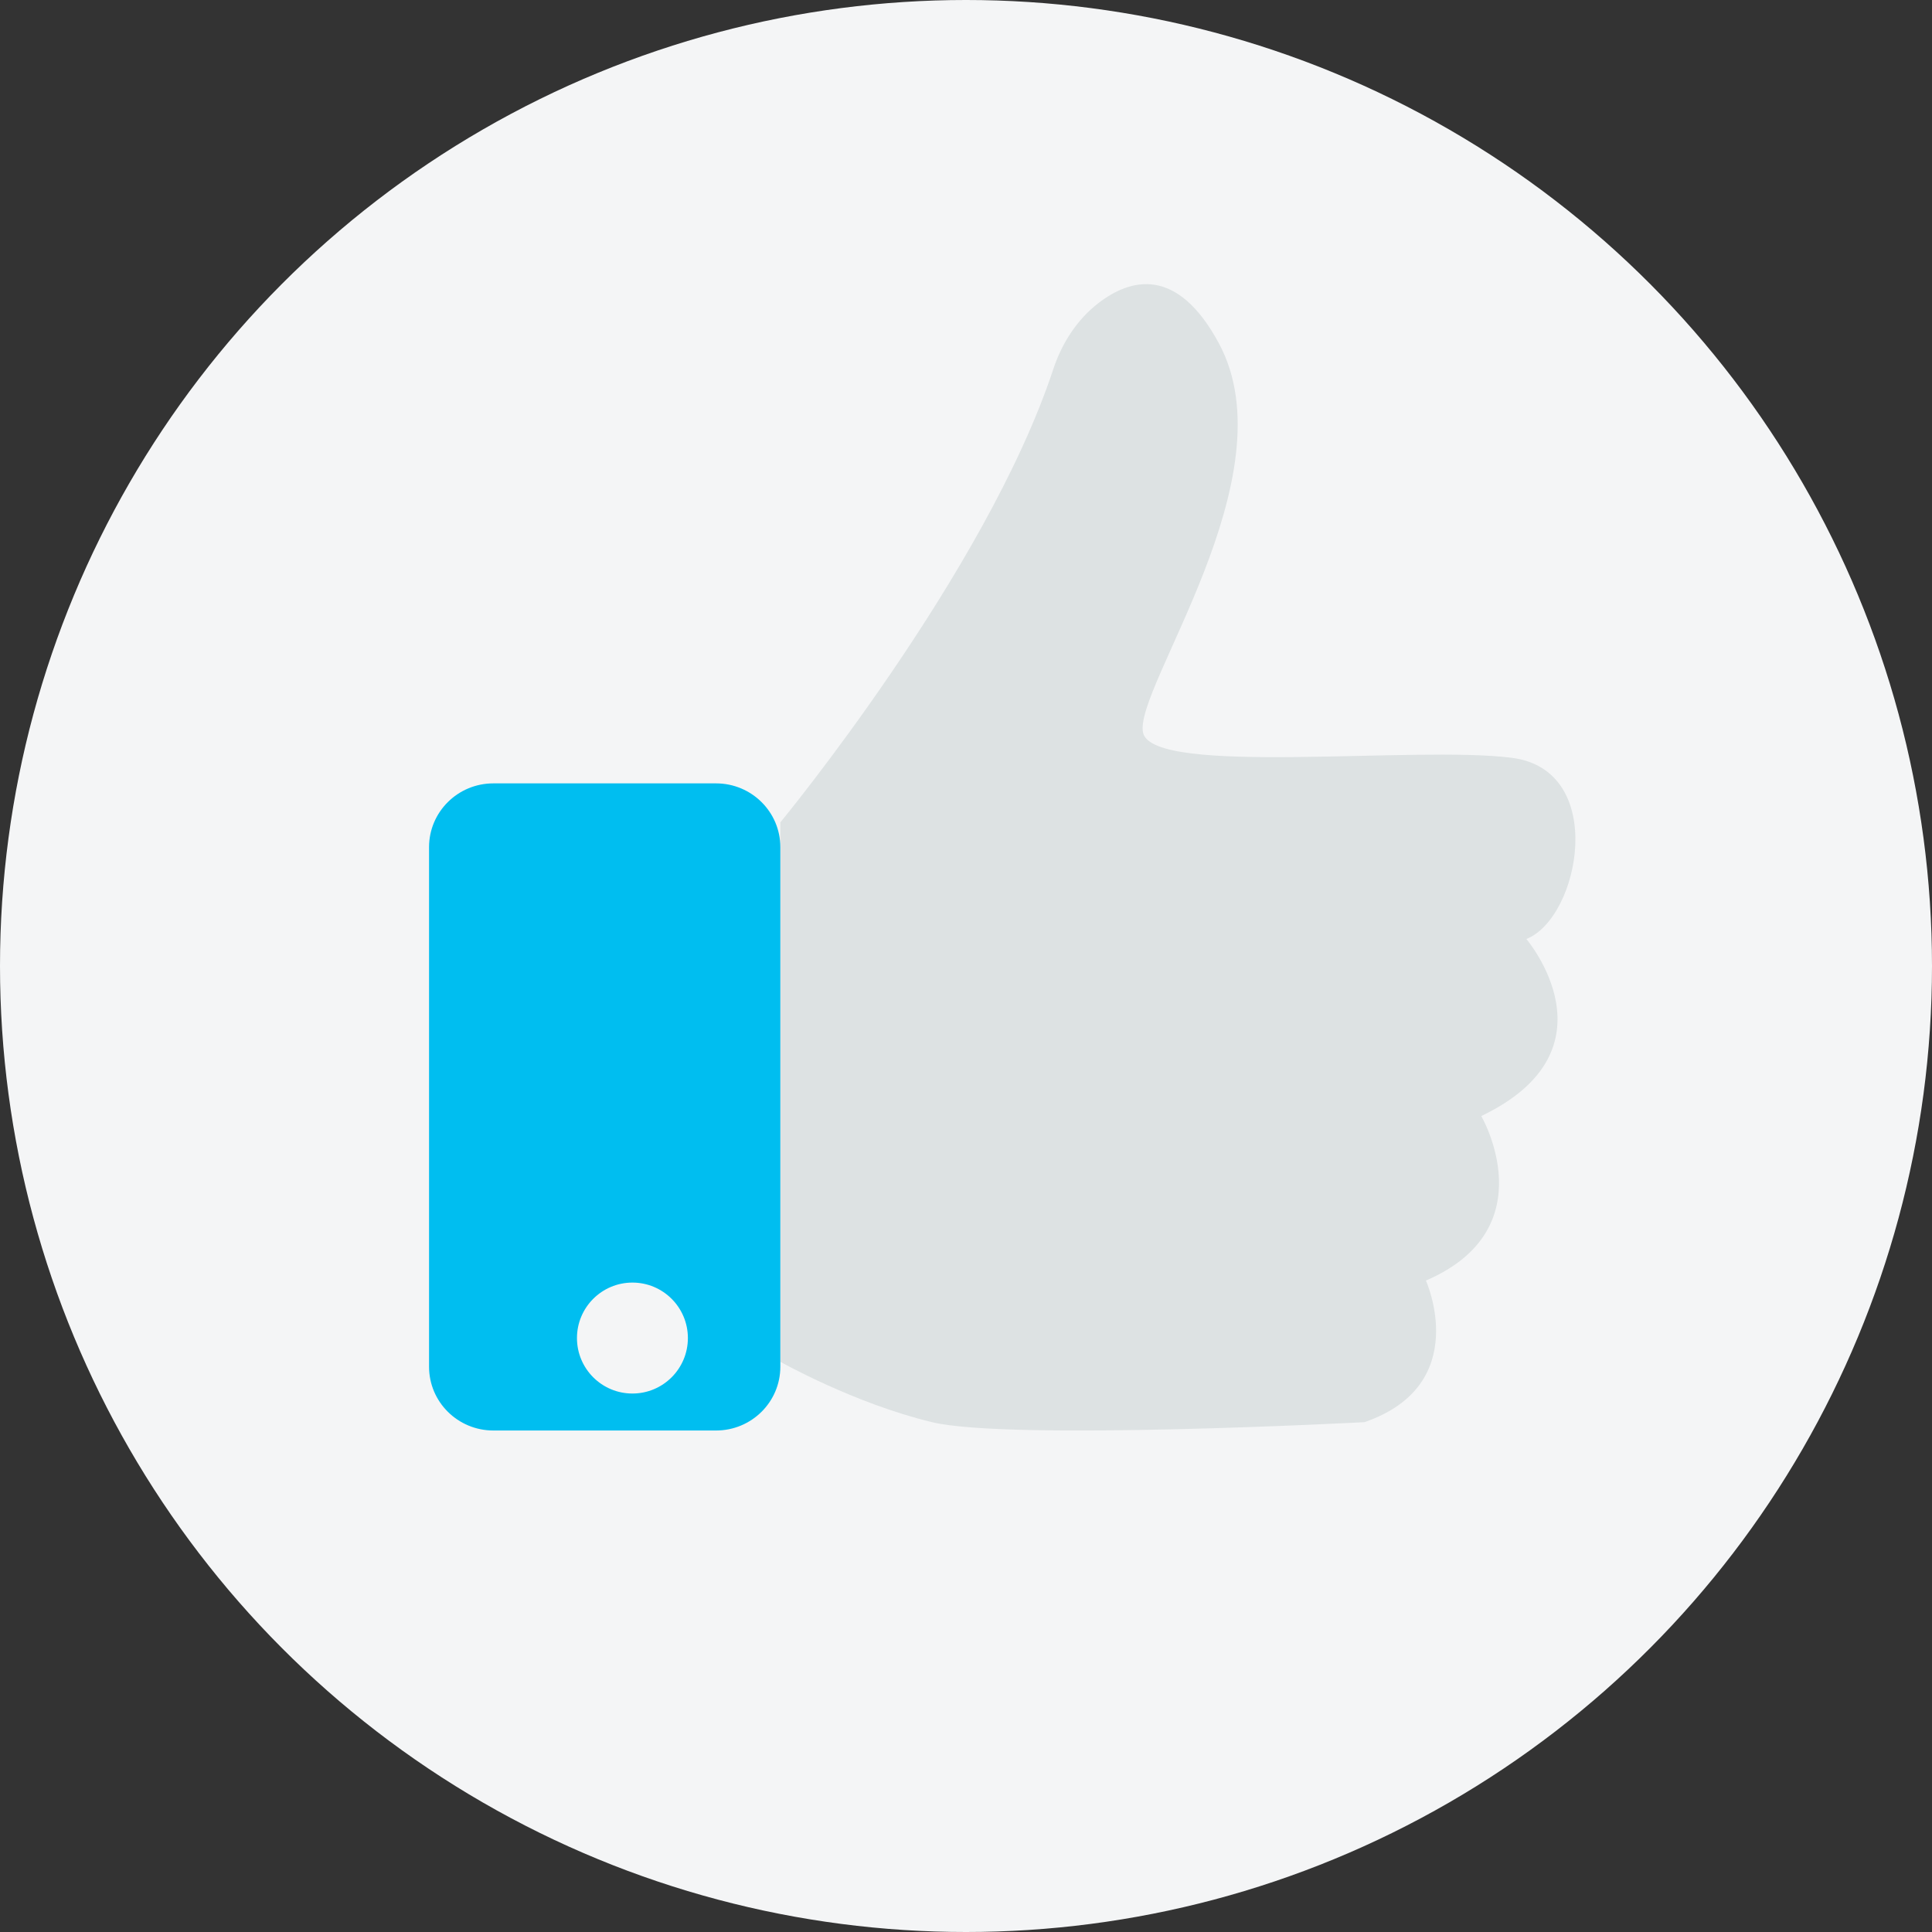
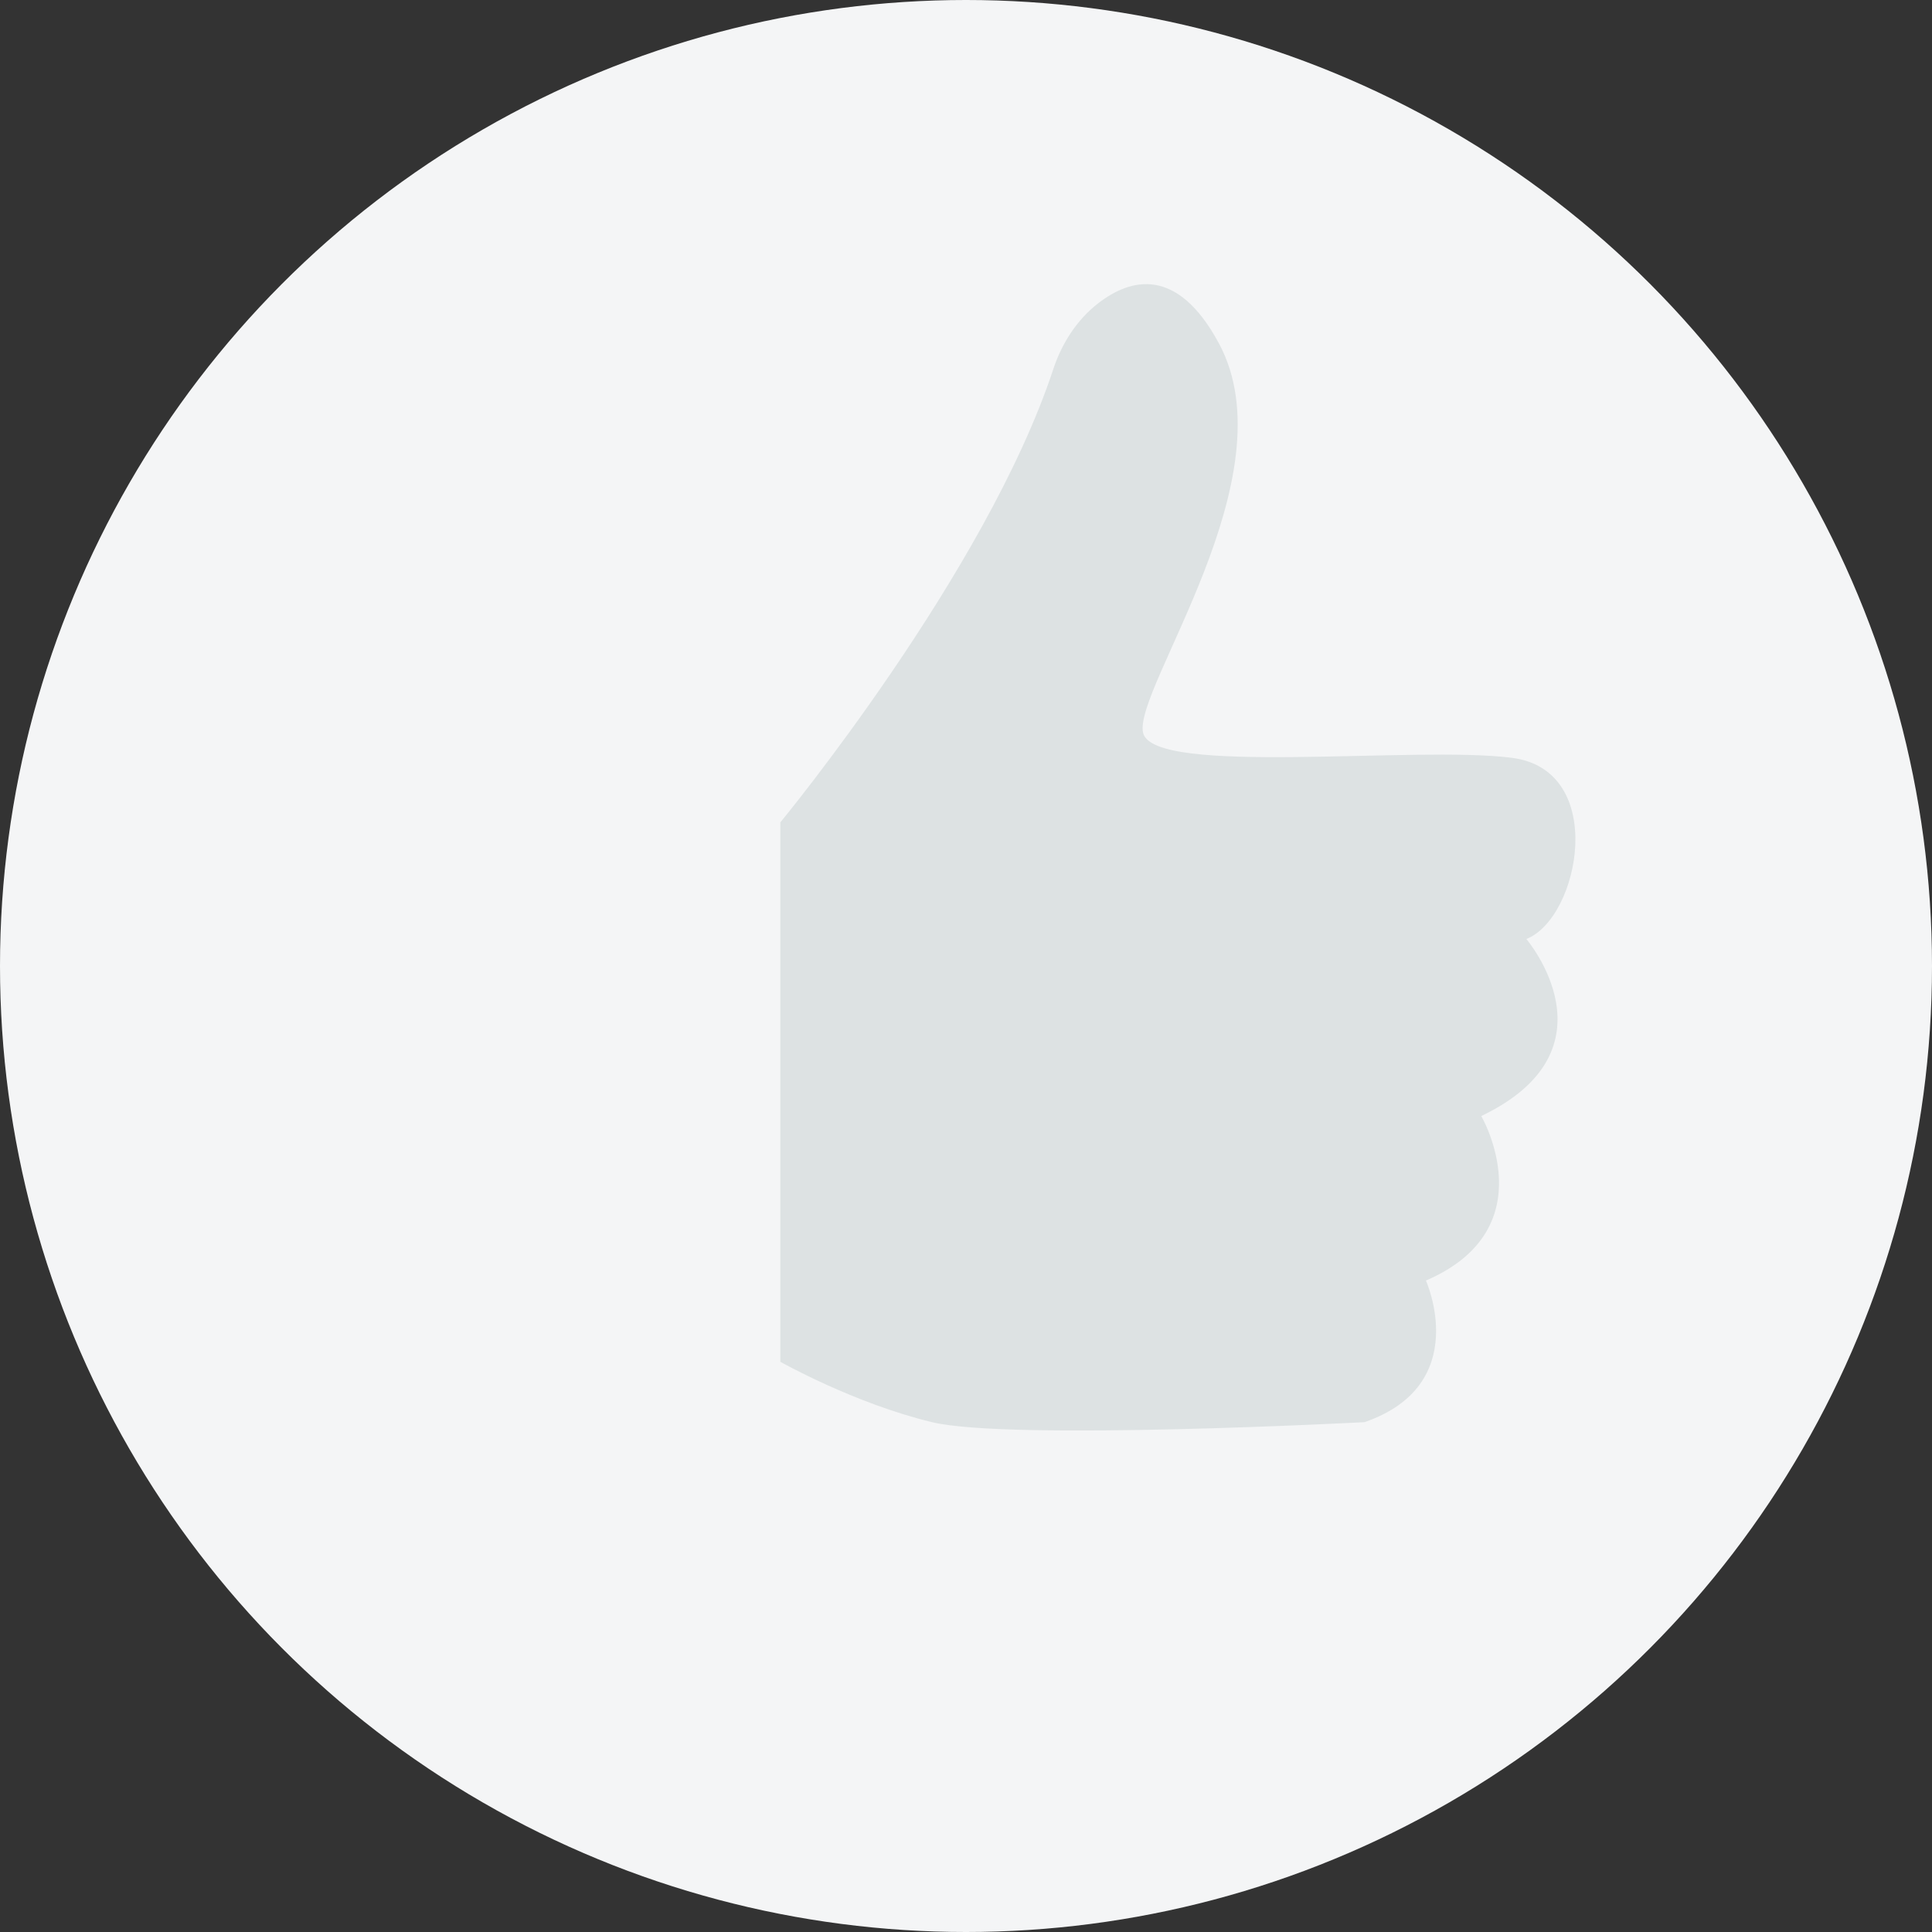
<svg xmlns="http://www.w3.org/2000/svg" width="80" height="80" viewBox="0 0 80 80" fill="none">
  <rect x="0" y="0" width="80" height="80" fill="#333333" stroke="none" />
  <circle cx="40" cy="40" r="40" fill="#F4F5F6" />
  <path fill-rule="evenodd" clip-rule="evenodd" d="M62.609 31.38C58.62 30.863 47.758 32.156 47.333 30.345C46.909 28.534 53.444 19.738 50.473 14.219C48.741 10.999 46.806 11.536 45.494 12.542C44.599 13.229 43.971 14.207 43.614 15.287C40.822 23.74 32.312 34.053 32.312 34.053V56.389C32.312 56.389 35.368 58.113 38.593 58.889C41.817 59.666 56.499 58.889 56.499 58.889C60.996 57.337 59.044 53.025 59.044 53.025C64.052 50.87 61.336 46.213 61.336 46.213C67.107 43.453 63.203 38.882 63.203 38.882C65.409 38.02 66.597 31.897 62.609 31.38Z" fill="#DDE2E3" />
-   <path fill-rule="evenodd" clip-rule="evenodd" d="M29.65 32.438C31.12 32.438 32.312 33.62 32.312 35.079V56.593C32.312 58.052 31.12 59.234 29.65 59.234H20.428C18.958 59.234 17.766 58.052 17.766 56.593V35.079C17.766 33.62 18.958 32.438 20.428 32.438H29.65ZM26.188 53.109C24.919 53.109 23.891 54.138 23.891 55.406C23.891 56.675 24.919 57.703 26.188 57.703C27.456 57.703 28.484 56.675 28.484 55.406C28.484 54.138 27.456 53.109 26.188 53.109Z" fill="#00BEF0" />
</svg>